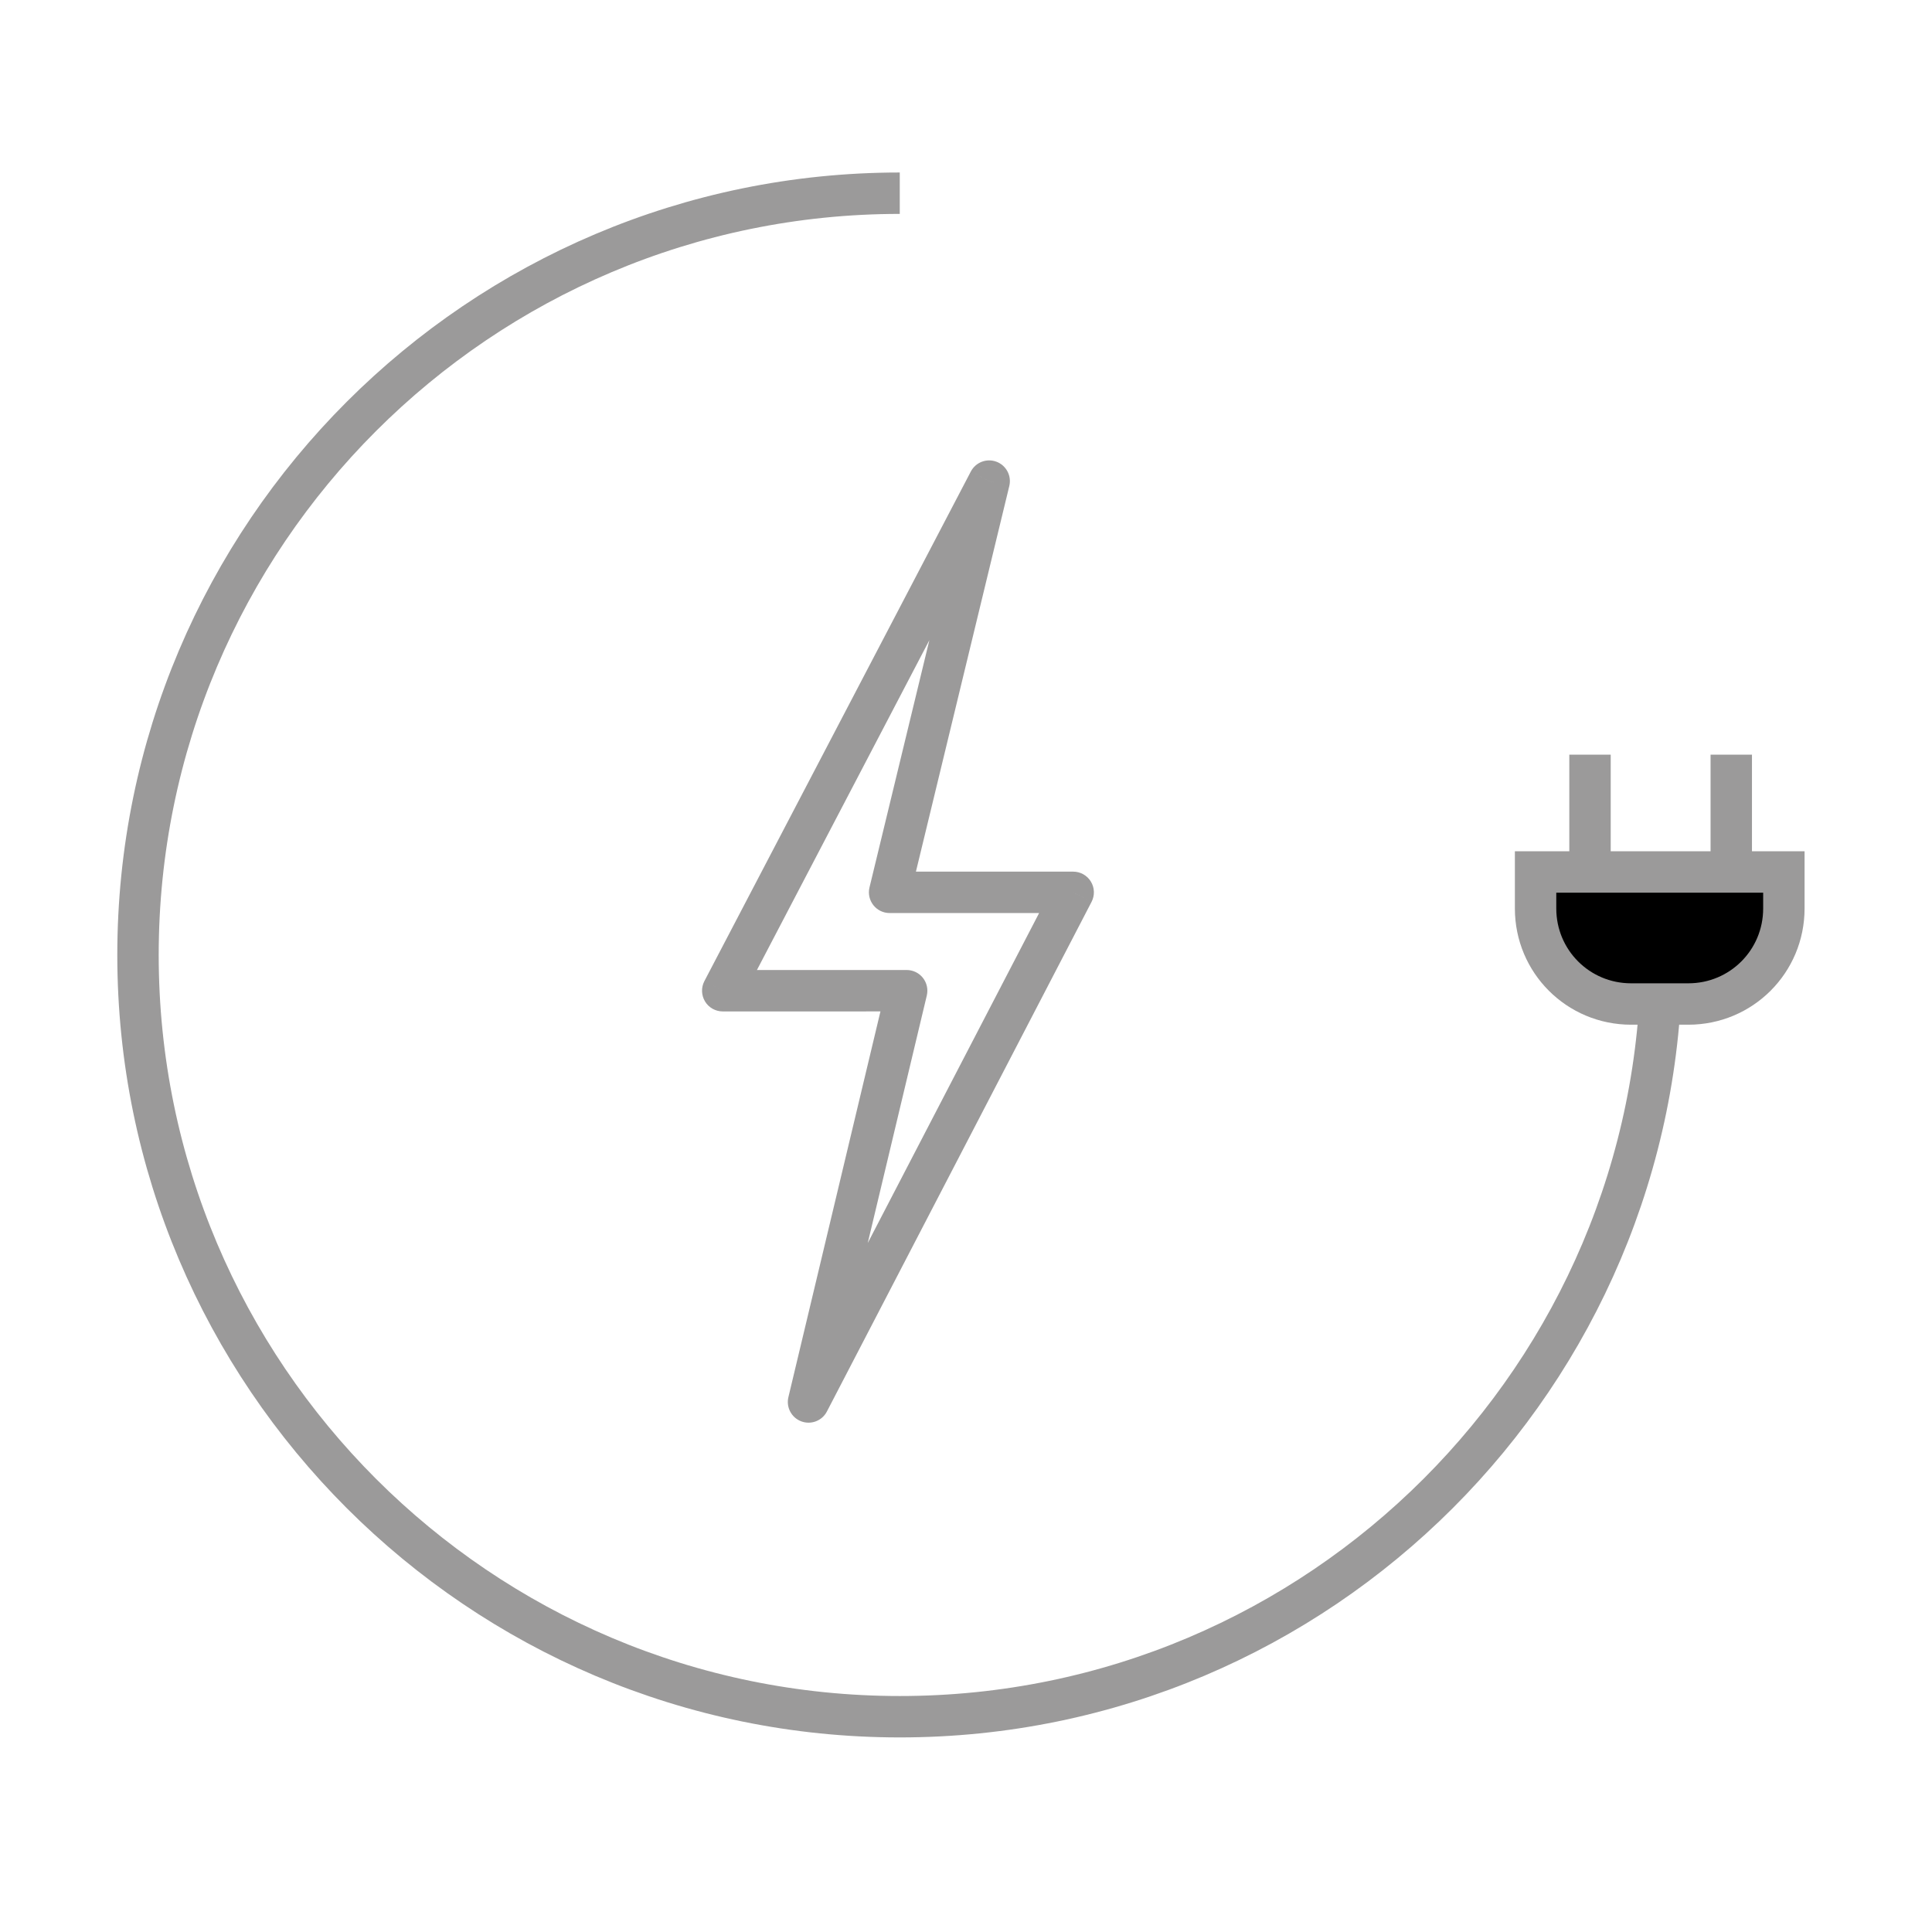
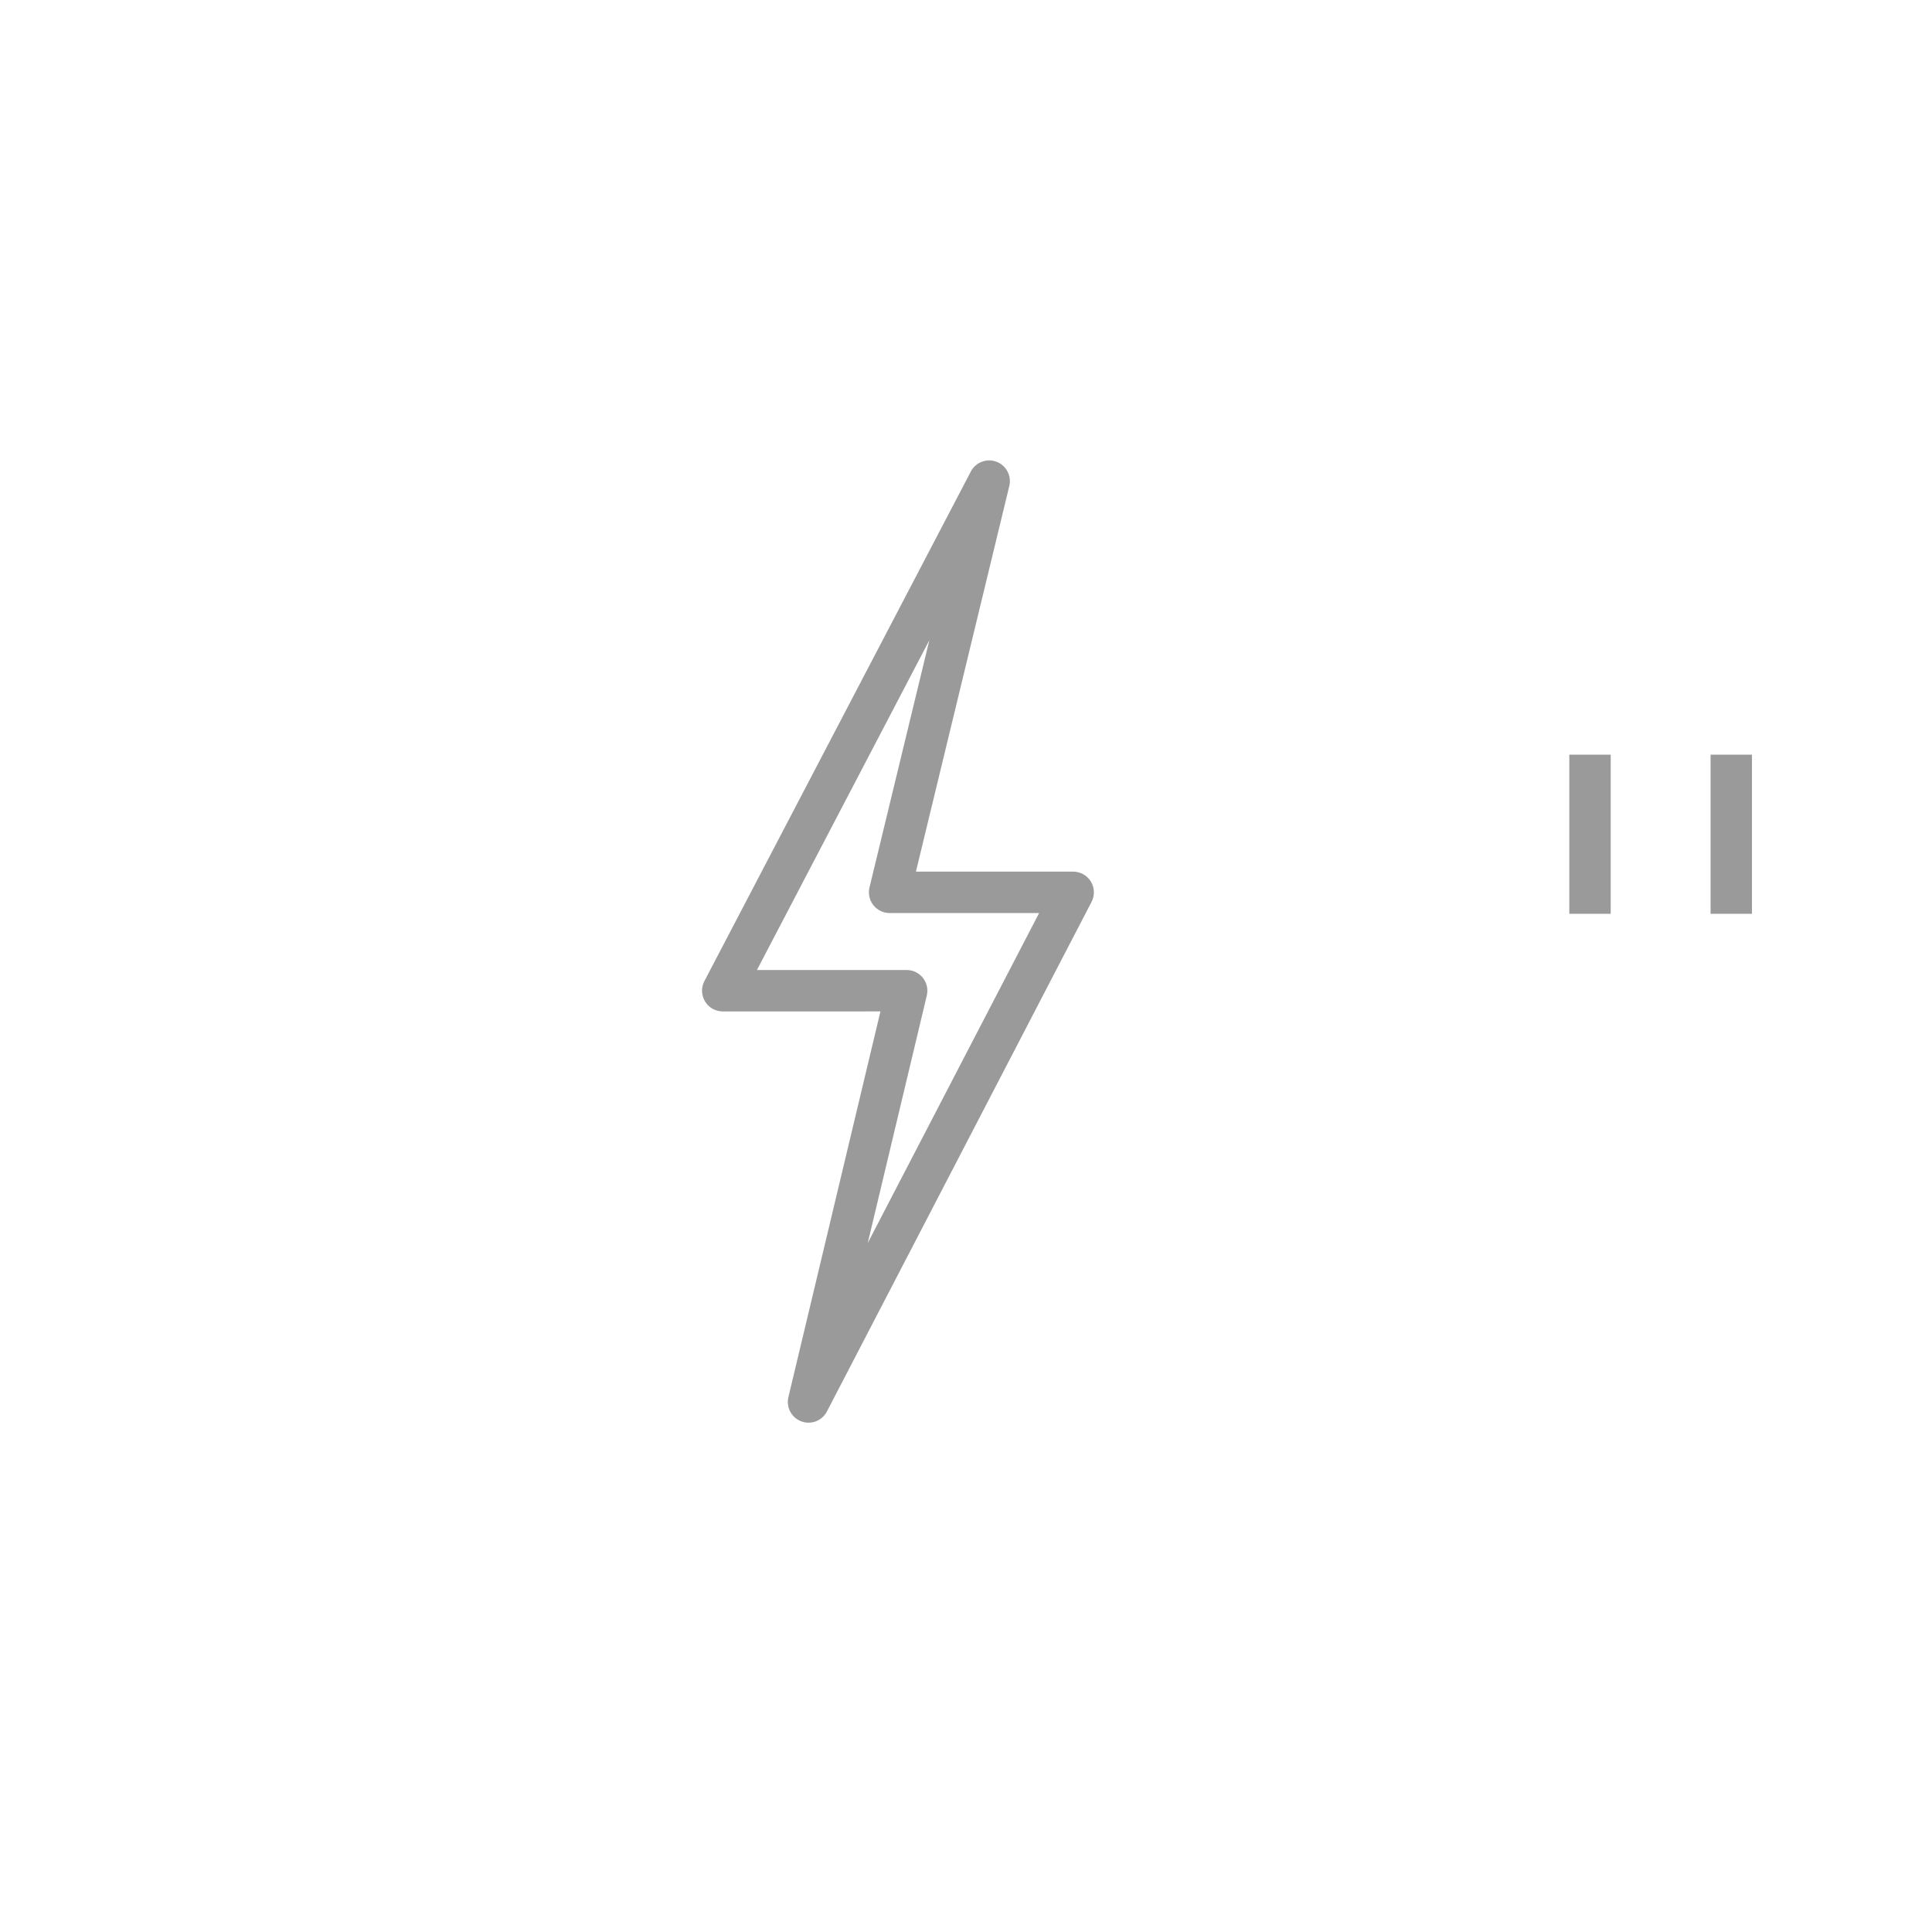
<svg xmlns="http://www.w3.org/2000/svg" width="70" height="70" viewBox="0 0 70 70" fill="none">
-   <path d="M32.6 7C17.375 7 5 19.375 5 34.6C5 49.825 17.375 62.2 32.6 62.2C47.825 62.2 60.2 49.825 60.2 34.6" stroke="#9B9A9A" stroke-width="1.5" stroke-miterlimit="10" />
  <path d="M26.186 35.896L25.521 35.548C25.4 35.781 25.409 36.06 25.545 36.285C25.68 36.509 25.924 36.646 26.186 36.646V35.896ZM35.84 17.431L36.569 17.608C36.658 17.239 36.458 16.863 36.104 16.729C35.749 16.596 35.351 16.748 35.175 17.084L35.84 17.431ZM31.369 35.896V36.646C31.715 36.646 32.017 36.409 32.098 36.072L31.369 35.896ZM31.37 35.895V35.145C31.023 35.145 30.722 35.382 30.641 35.718L31.37 35.895ZM32.85 35.895L33.58 36.069C33.633 35.846 33.581 35.61 33.439 35.43C33.297 35.25 33.08 35.145 32.85 35.145V35.895ZM29.295 50.796L28.565 50.622C28.477 50.99 28.678 51.367 29.033 51.499C29.388 51.631 29.786 51.478 29.96 51.142L29.295 50.796ZM38.884 32.331L39.549 32.677C39.67 32.444 39.661 32.166 39.525 31.942C39.389 31.718 39.146 31.581 38.884 31.581V32.331ZM32.232 32.331L31.503 32.155C31.449 32.378 31.501 32.614 31.643 32.795C31.785 32.976 32.002 33.081 32.232 33.081V32.331ZM26.851 36.243L36.504 17.779L35.175 17.084L25.521 35.548L26.851 36.243ZM31.369 35.146H26.186V36.646H31.369V35.146ZM30.641 35.718L30.64 35.719L32.098 36.072L32.099 36.071L30.641 35.718ZM31.37 36.645H32.85V35.145H31.37V36.645ZM30.024 50.97L33.58 36.069L32.121 35.721L28.565 50.622L30.024 50.97ZM38.218 31.986L28.629 50.45L29.96 51.142L39.549 32.677L38.218 31.986ZM38.041 33.081H38.884V31.581H38.041V33.081ZM38.041 31.581H33.701V33.081H38.041V31.581ZM33.701 31.581H32.232V33.081H33.701V31.581ZM35.111 17.255L31.503 32.155L32.961 32.508L36.569 17.608L35.111 17.255Z" fill="#9B9A9A" />
  <path d="M57.609 33.109V27.343" stroke="#9B9A9A" stroke-width="1.5" stroke-miterlimit="10" />
  <path d="M62.727 33.109V27.343" stroke="#9B9A9A" stroke-width="1.5" stroke-miterlimit="10" />
-   <path d="M64.633 31.593V32.916C64.633 34.834 63.09 36.377 61.171 36.377H59.098C57.18 36.377 55.637 34.834 55.637 32.916V31.593H64.633Z" fill="black" stroke="#9B9A9A" stroke-width="1.5" />
</svg>